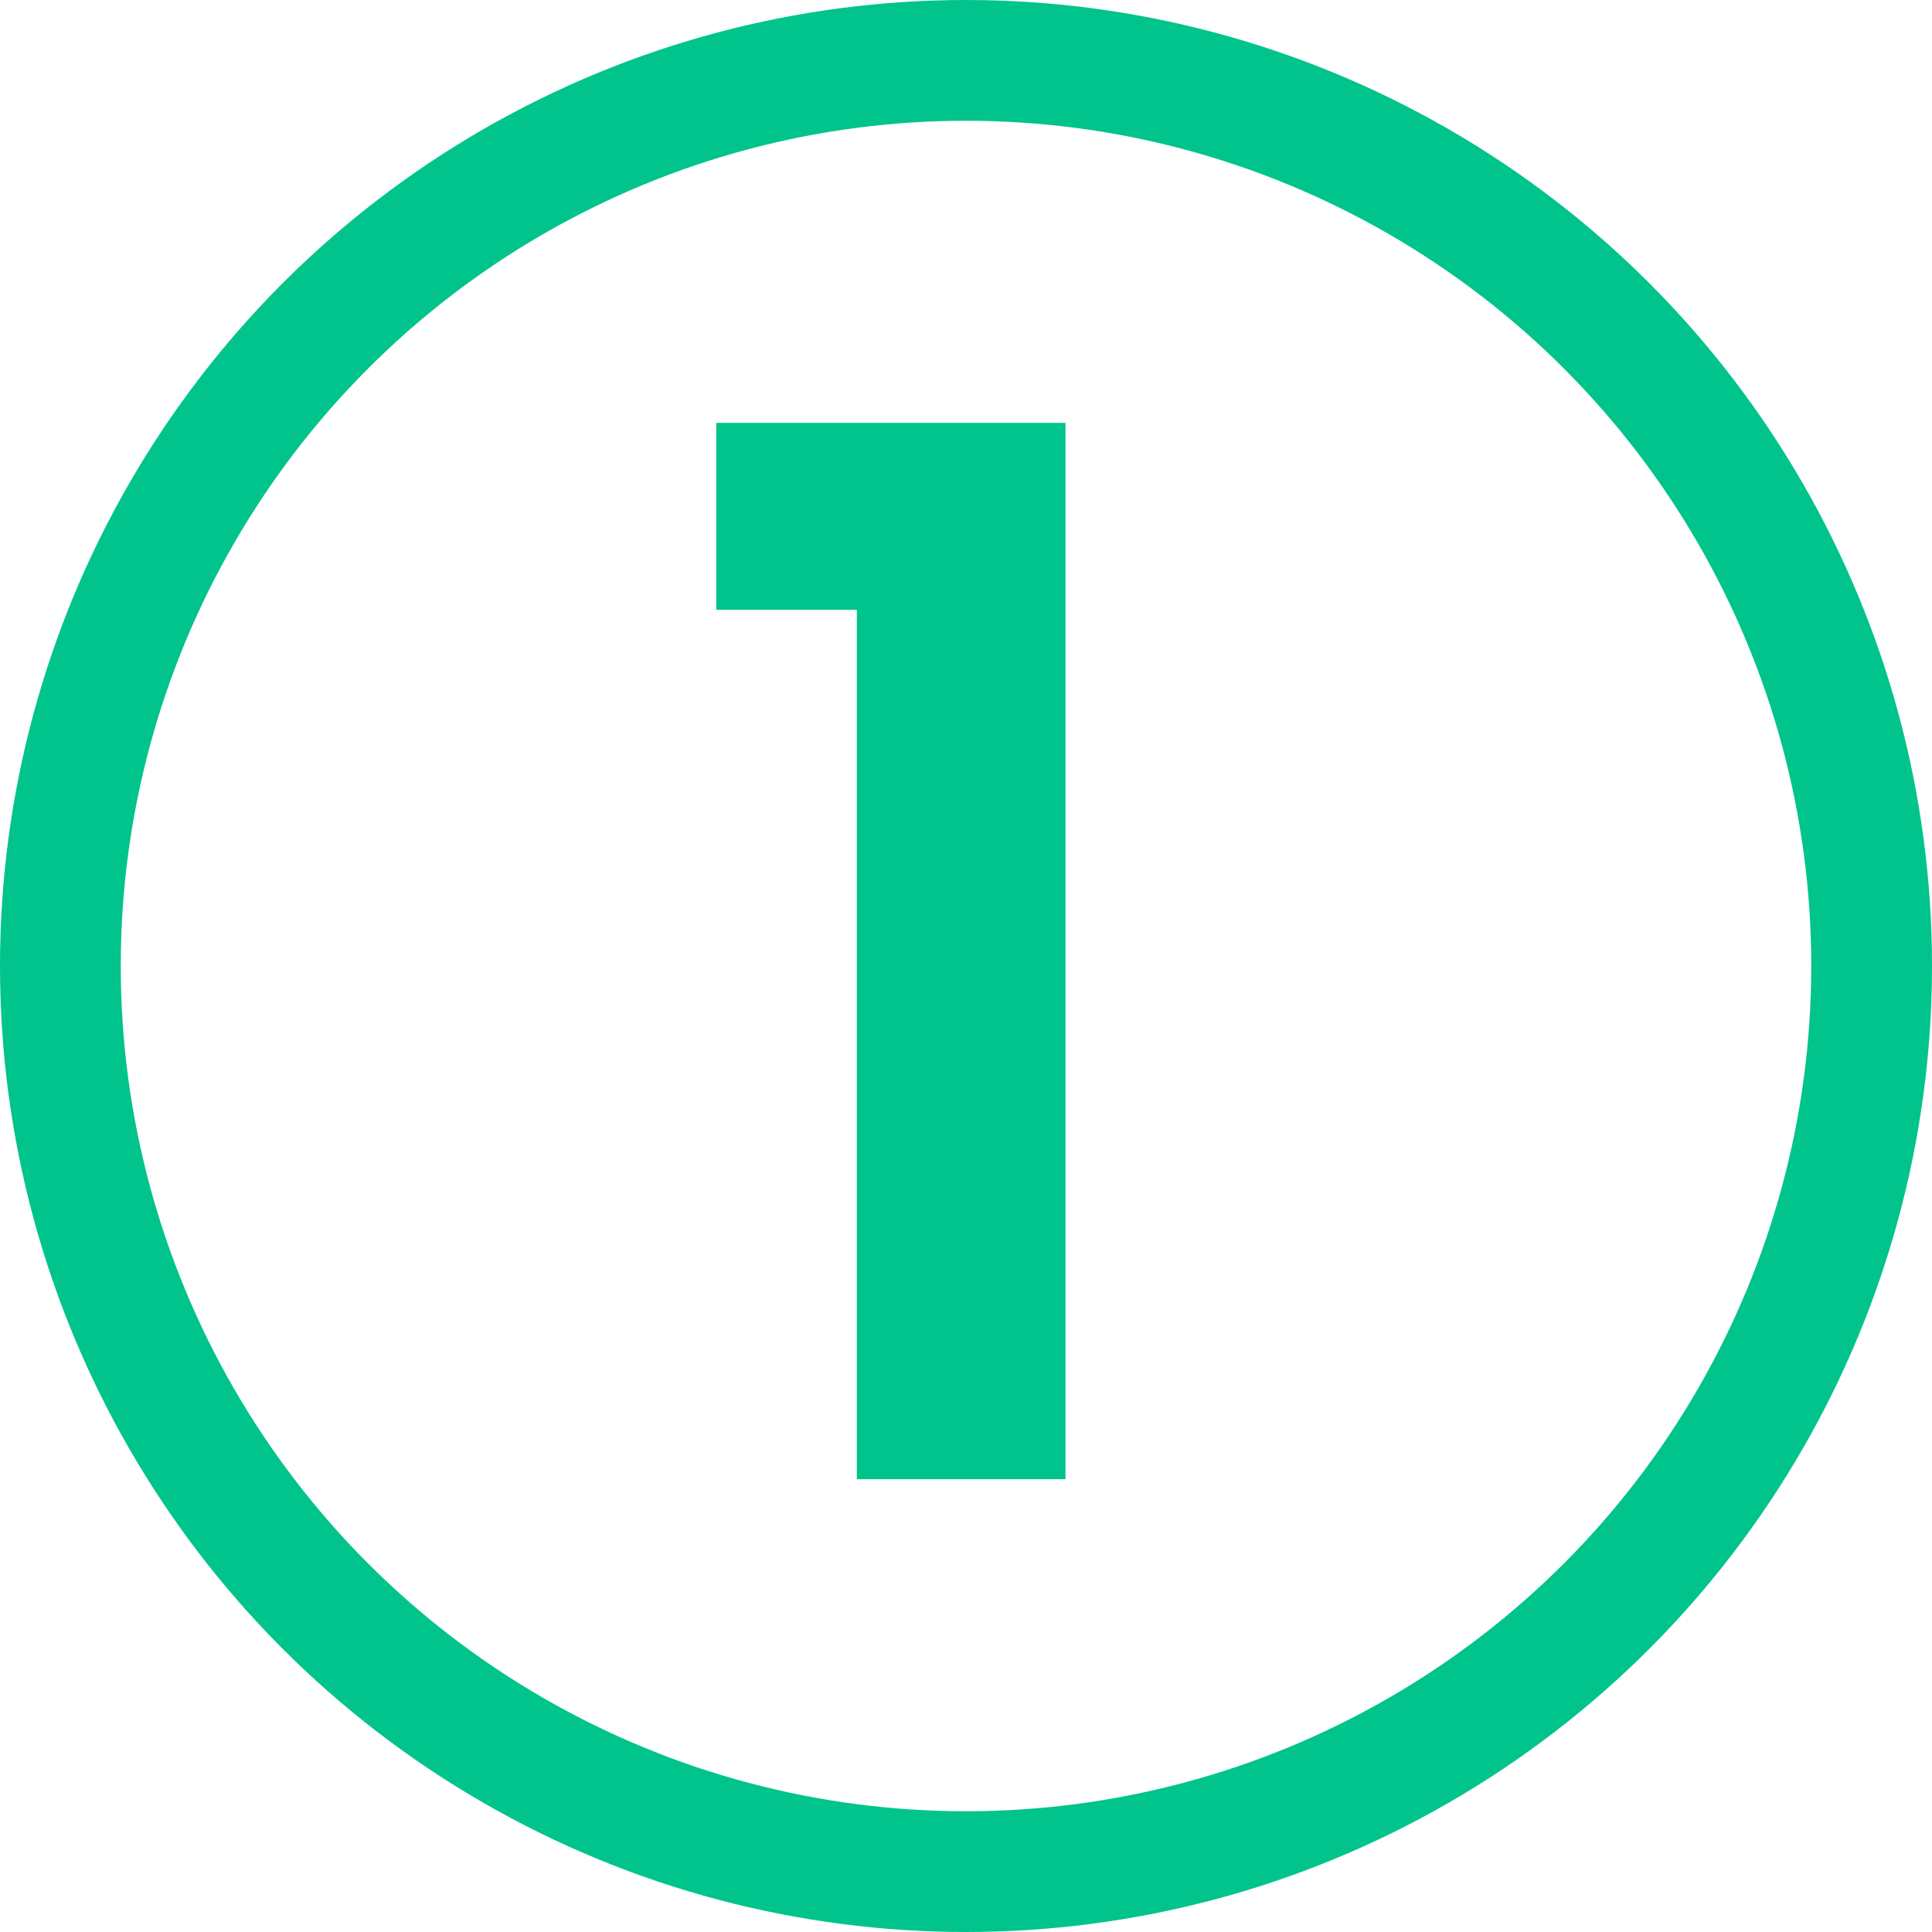
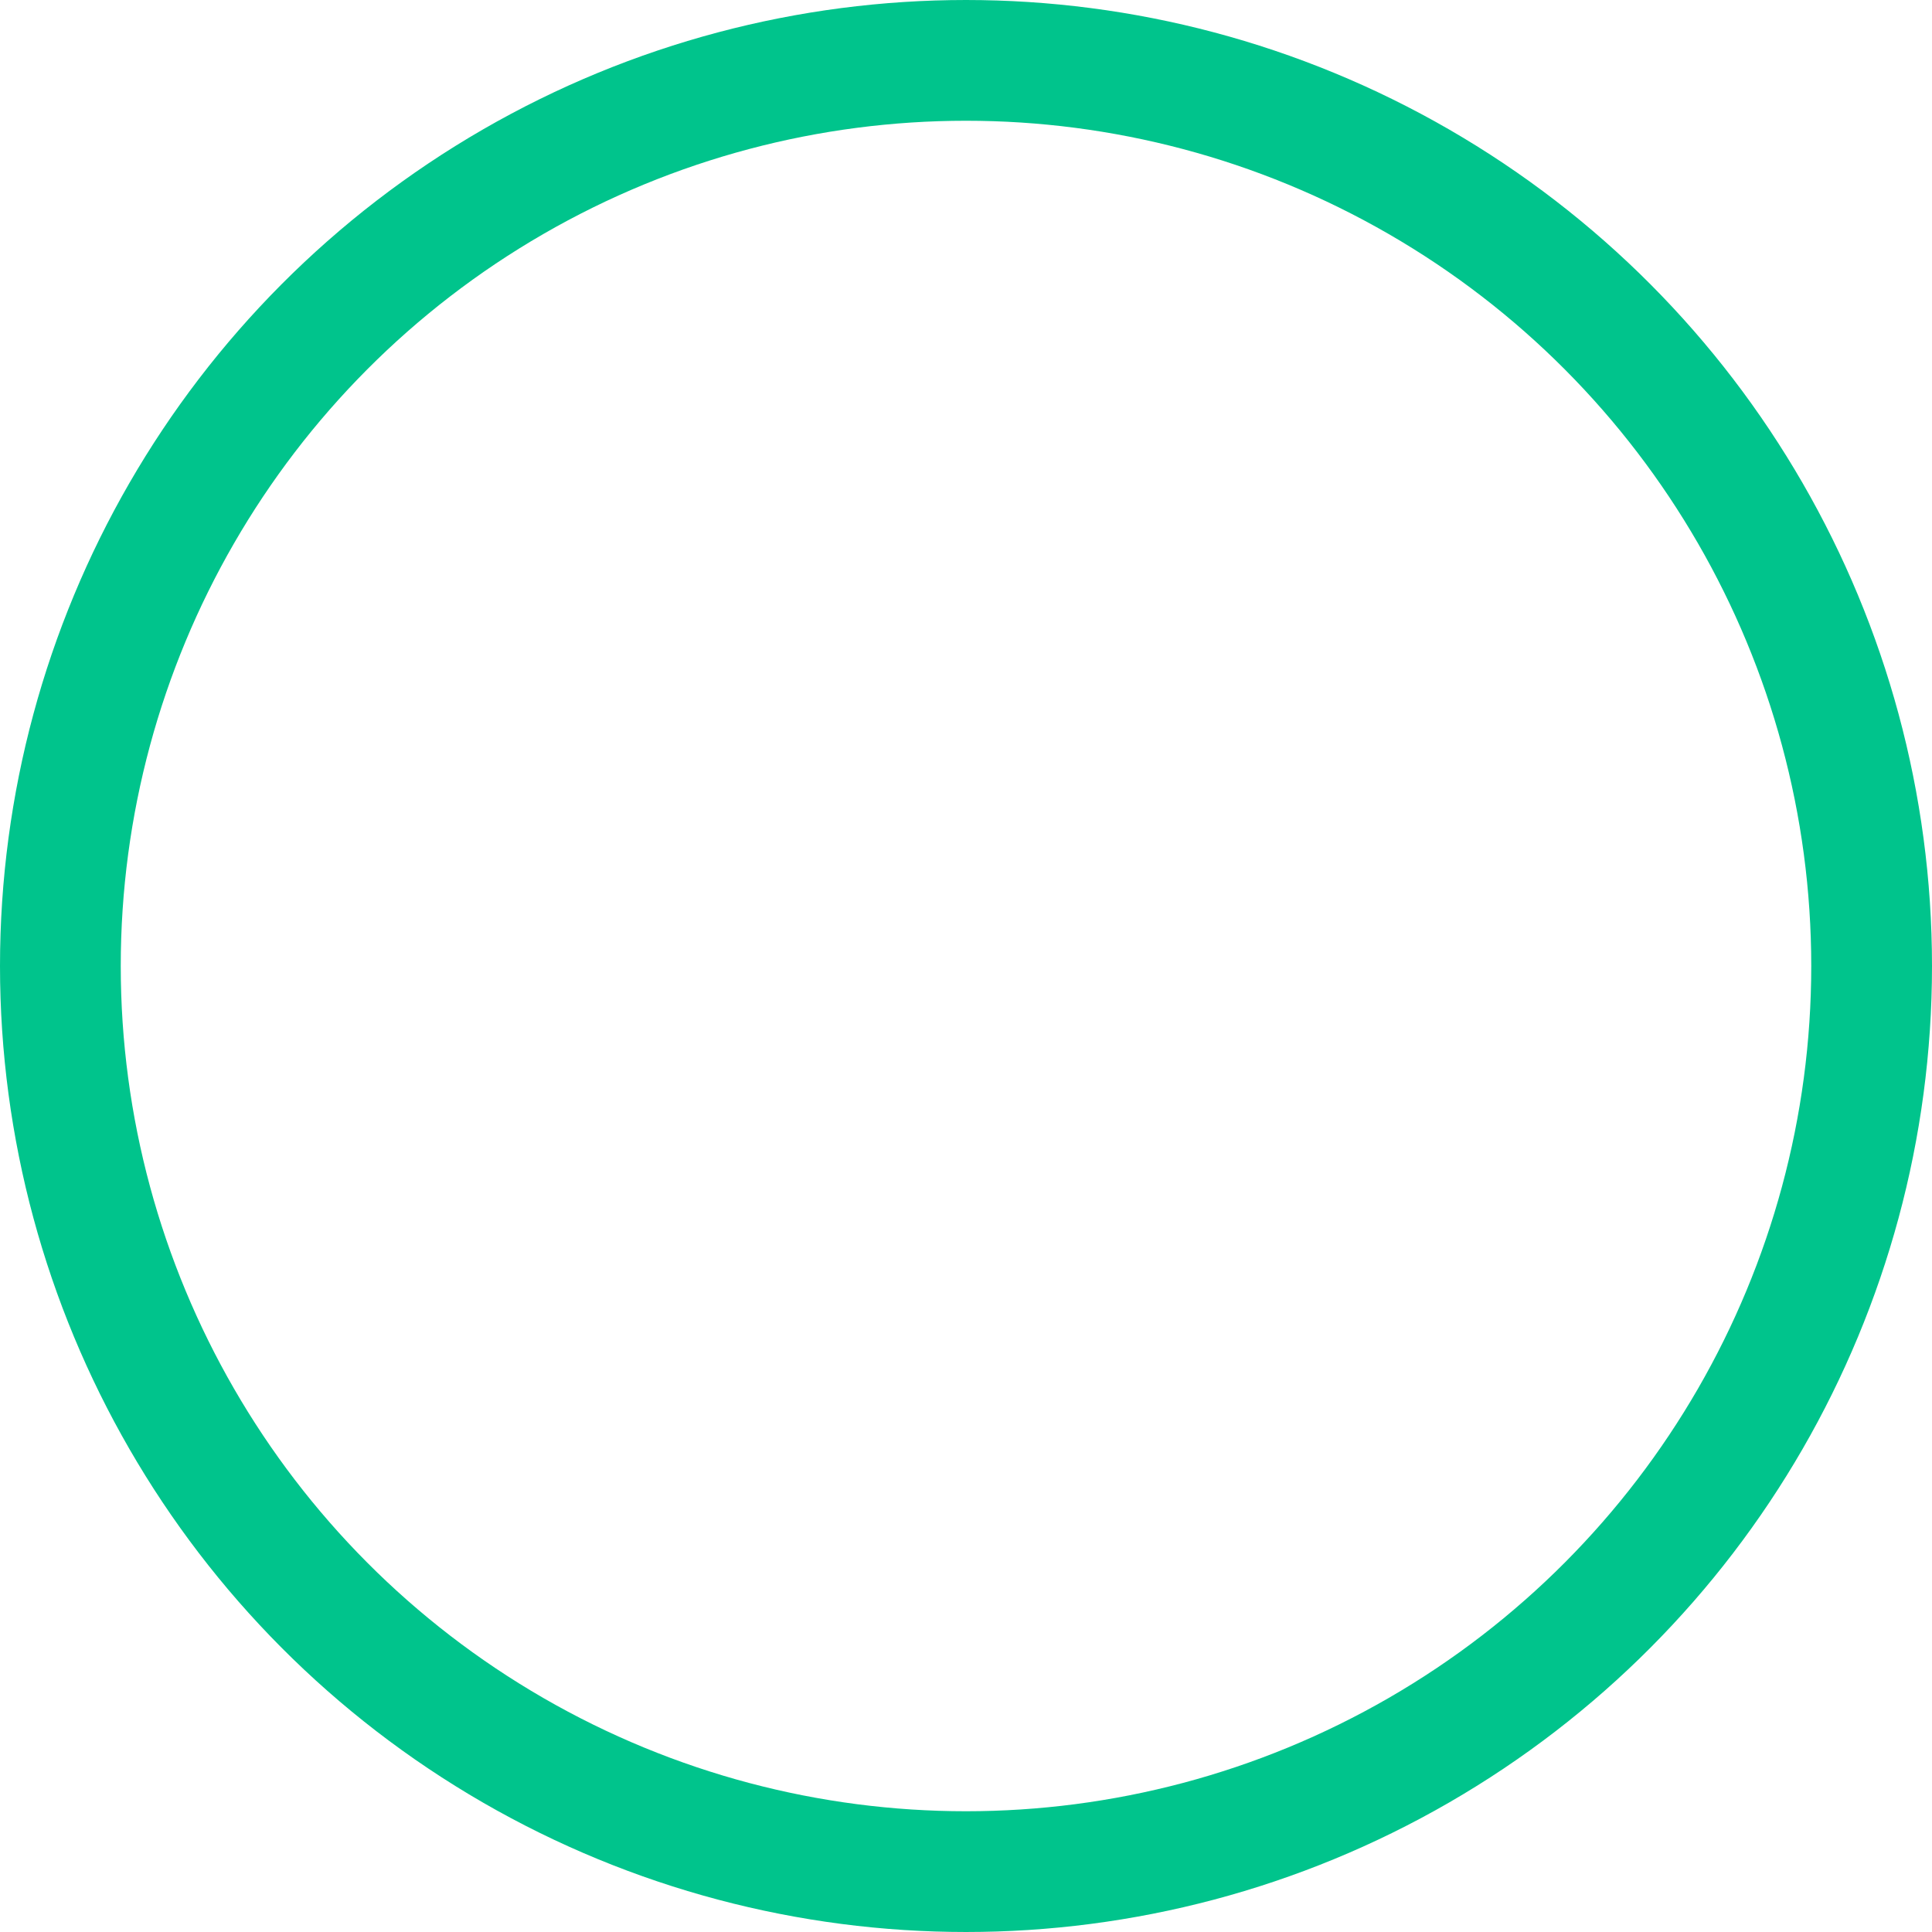
<svg xmlns="http://www.w3.org/2000/svg" width="64" height="64" viewBox="0 0 64 64" fill="none">
-   <path d="M23.728 20.2V14.008H35.296V49H28.384V20.2H23.728Z" fill="#00C48C" />
  <circle cx="32" cy="32" r="30" stroke="#00C48C" stroke-width="4" />
</svg>